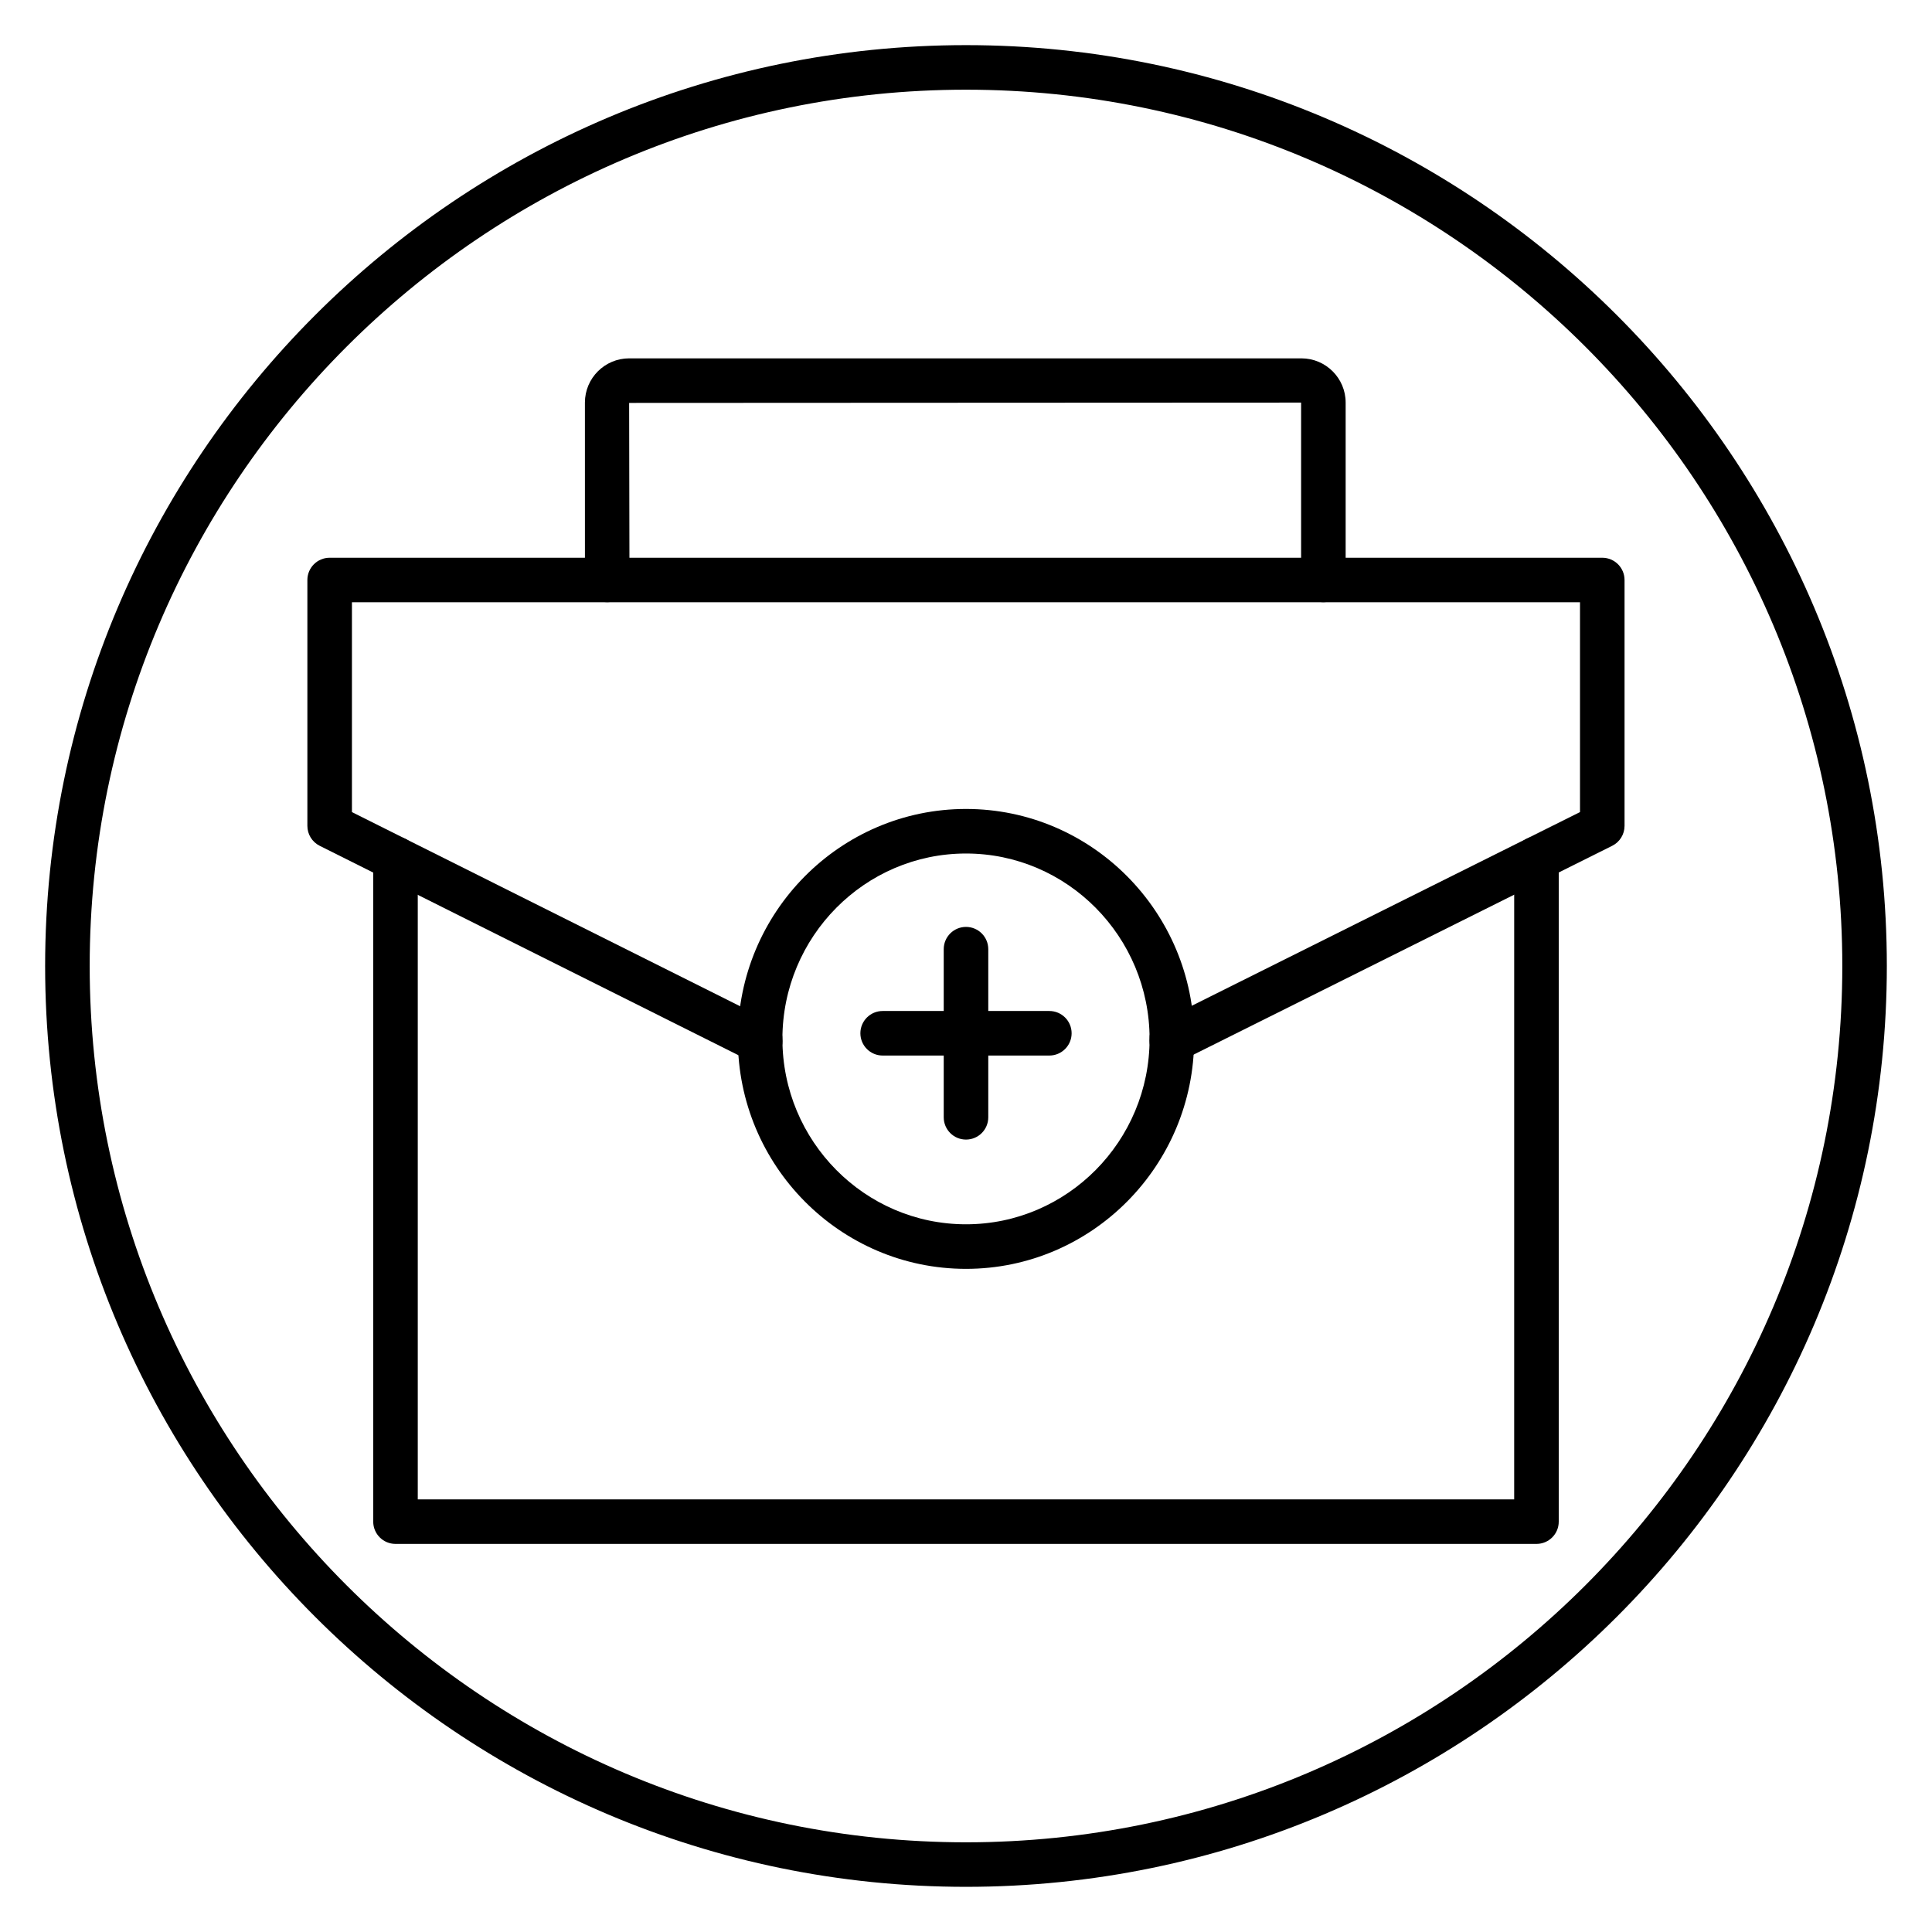
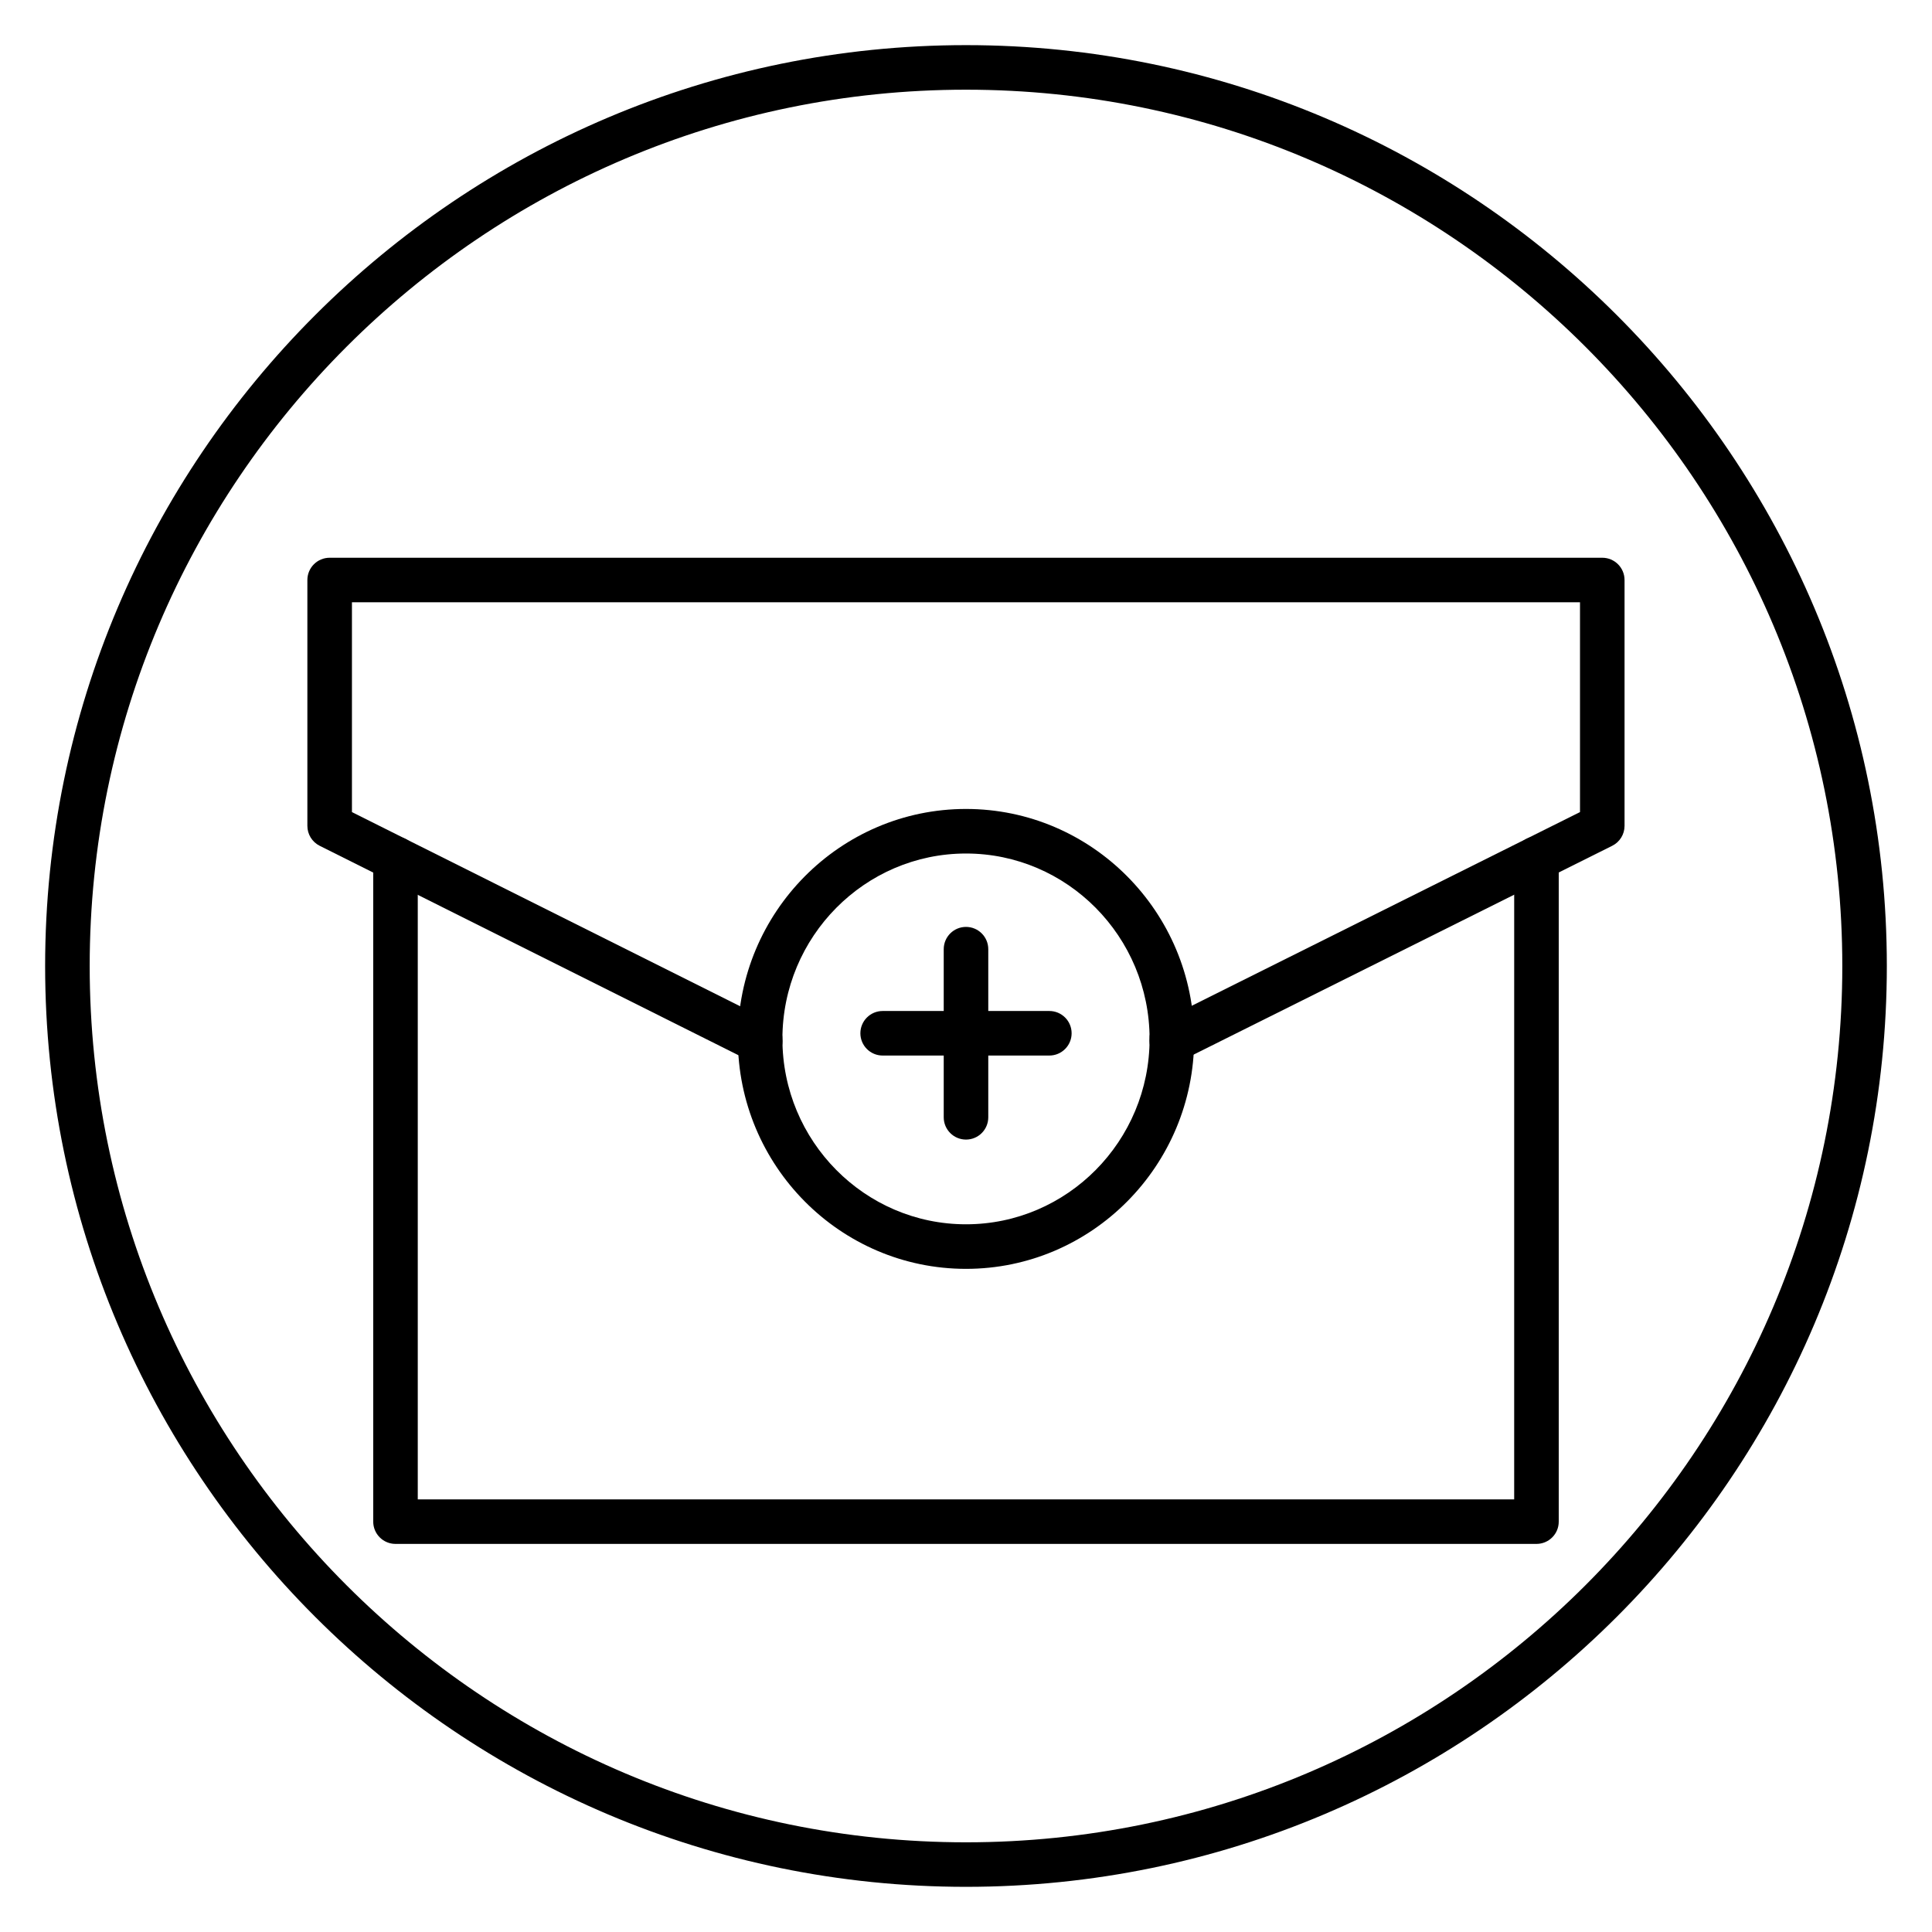
<svg xmlns="http://www.w3.org/2000/svg" fill="#000000" width="800px" height="800px" version="1.1" viewBox="144 144 512 512">
  <g>
    <path d="m400 644.03c-134.56 0-244.04-109.47-244.04-244.03 0-134.56 109.47-244.04 244.04-244.04 134.56 0 244.03 109.47 244.03 244.03 0 134.56-109.47 244.04-244.03 244.04zm0-476.26c-128.05 0-232.23 104.18-232.23 232.23s104.18 232.23 232.23 232.23 232.23-104.18 232.23-232.23c-0.004-128.05-104.18-232.23-232.23-232.23z" />
    <path d="m400 480.26c-33.34 0-60.461-27.336-60.461-60.938 0-33.602 27.121-60.941 60.461-60.941s60.461 27.336 60.461 60.938c0 33.602-27.125 60.941-60.461 60.941zm0-110.07c-26.828 0-48.652 22.043-48.652 49.129-0.004 27.086 21.824 49.133 48.652 49.133s48.652-22.043 48.652-49.129c0-27.086-21.824-49.133-48.652-49.133z" />
    <path d="m551.18 553.15h-302.37c-3.262 0-5.902-2.644-5.902-5.902v-175.66c0-3.258 2.641-5.902 5.902-5.902s5.902 2.644 5.902 5.902v169.76h290.56l0.004-169.78c0-3.258 2.641-5.902 5.902-5.902 3.262 0 5.902 2.644 5.902 5.902v175.68c0.008 3.258-2.637 5.902-5.898 5.902z" />
    <path d="m345.47 425.83c-0.902 0-1.805-0.207-2.641-0.621l-114.11-57.066c-2-1-3.262-3.043-3.262-5.281v-65.152c0-3.258 2.641-5.902 5.902-5.902h337.26c3.262 0 5.902 2.644 5.902 5.902v65.152c0 2.234-1.262 4.281-3.269 5.281l-114.1 56.922c-1.824 0.914-4.004 0.82-5.738-0.262-1.738-1.074-2.797-2.977-2.797-5.019 0-0.145 0.016-0.527 0.027-0.672 0-3.168 2.484-5.652 5.613-5.793l108.46-54.113v-55.594h-325.45v55.602l108.39 54.207c3.16 0.113 5.684 2.711 5.684 5.898 0.016 0.102 0.027 0.328 0.031 0.555 0.02 2.051-1.031 3.973-2.777 5.062-0.953 0.594-2.039 0.895-3.125 0.895z" />
-     <path d="m494.71 303.59c-3.262 0-5.902-2.644-5.902-5.902v-46.996l-178.08 0.086 0.09 46.906c0 3.258-2.641 5.902-5.902 5.902s-5.902-2.644-5.902-5.902l-0.004-46.992c0-6.465 5.254-11.723 11.719-11.723h178.16c6.465 0 11.723 5.258 11.723 11.723v46.992c-0.004 3.262-2.644 5.906-5.906 5.906z" />
    <path d="m400 446c-3.262 0-5.902-2.644-5.902-5.902v-44.555c0-3.258 2.641-5.902 5.902-5.902s5.902 2.644 5.902 5.902v44.555c0 3.262-2.641 5.902-5.902 5.902z" />
    <path d="m422.08 423.73h-44.168c-3.262 0-5.902-2.644-5.902-5.902 0-3.258 2.641-5.902 5.902-5.902h44.176c3.262 0 5.902 2.644 5.902 5.902 0 3.254-2.644 5.902-5.91 5.902z" />
  </g>
</svg>